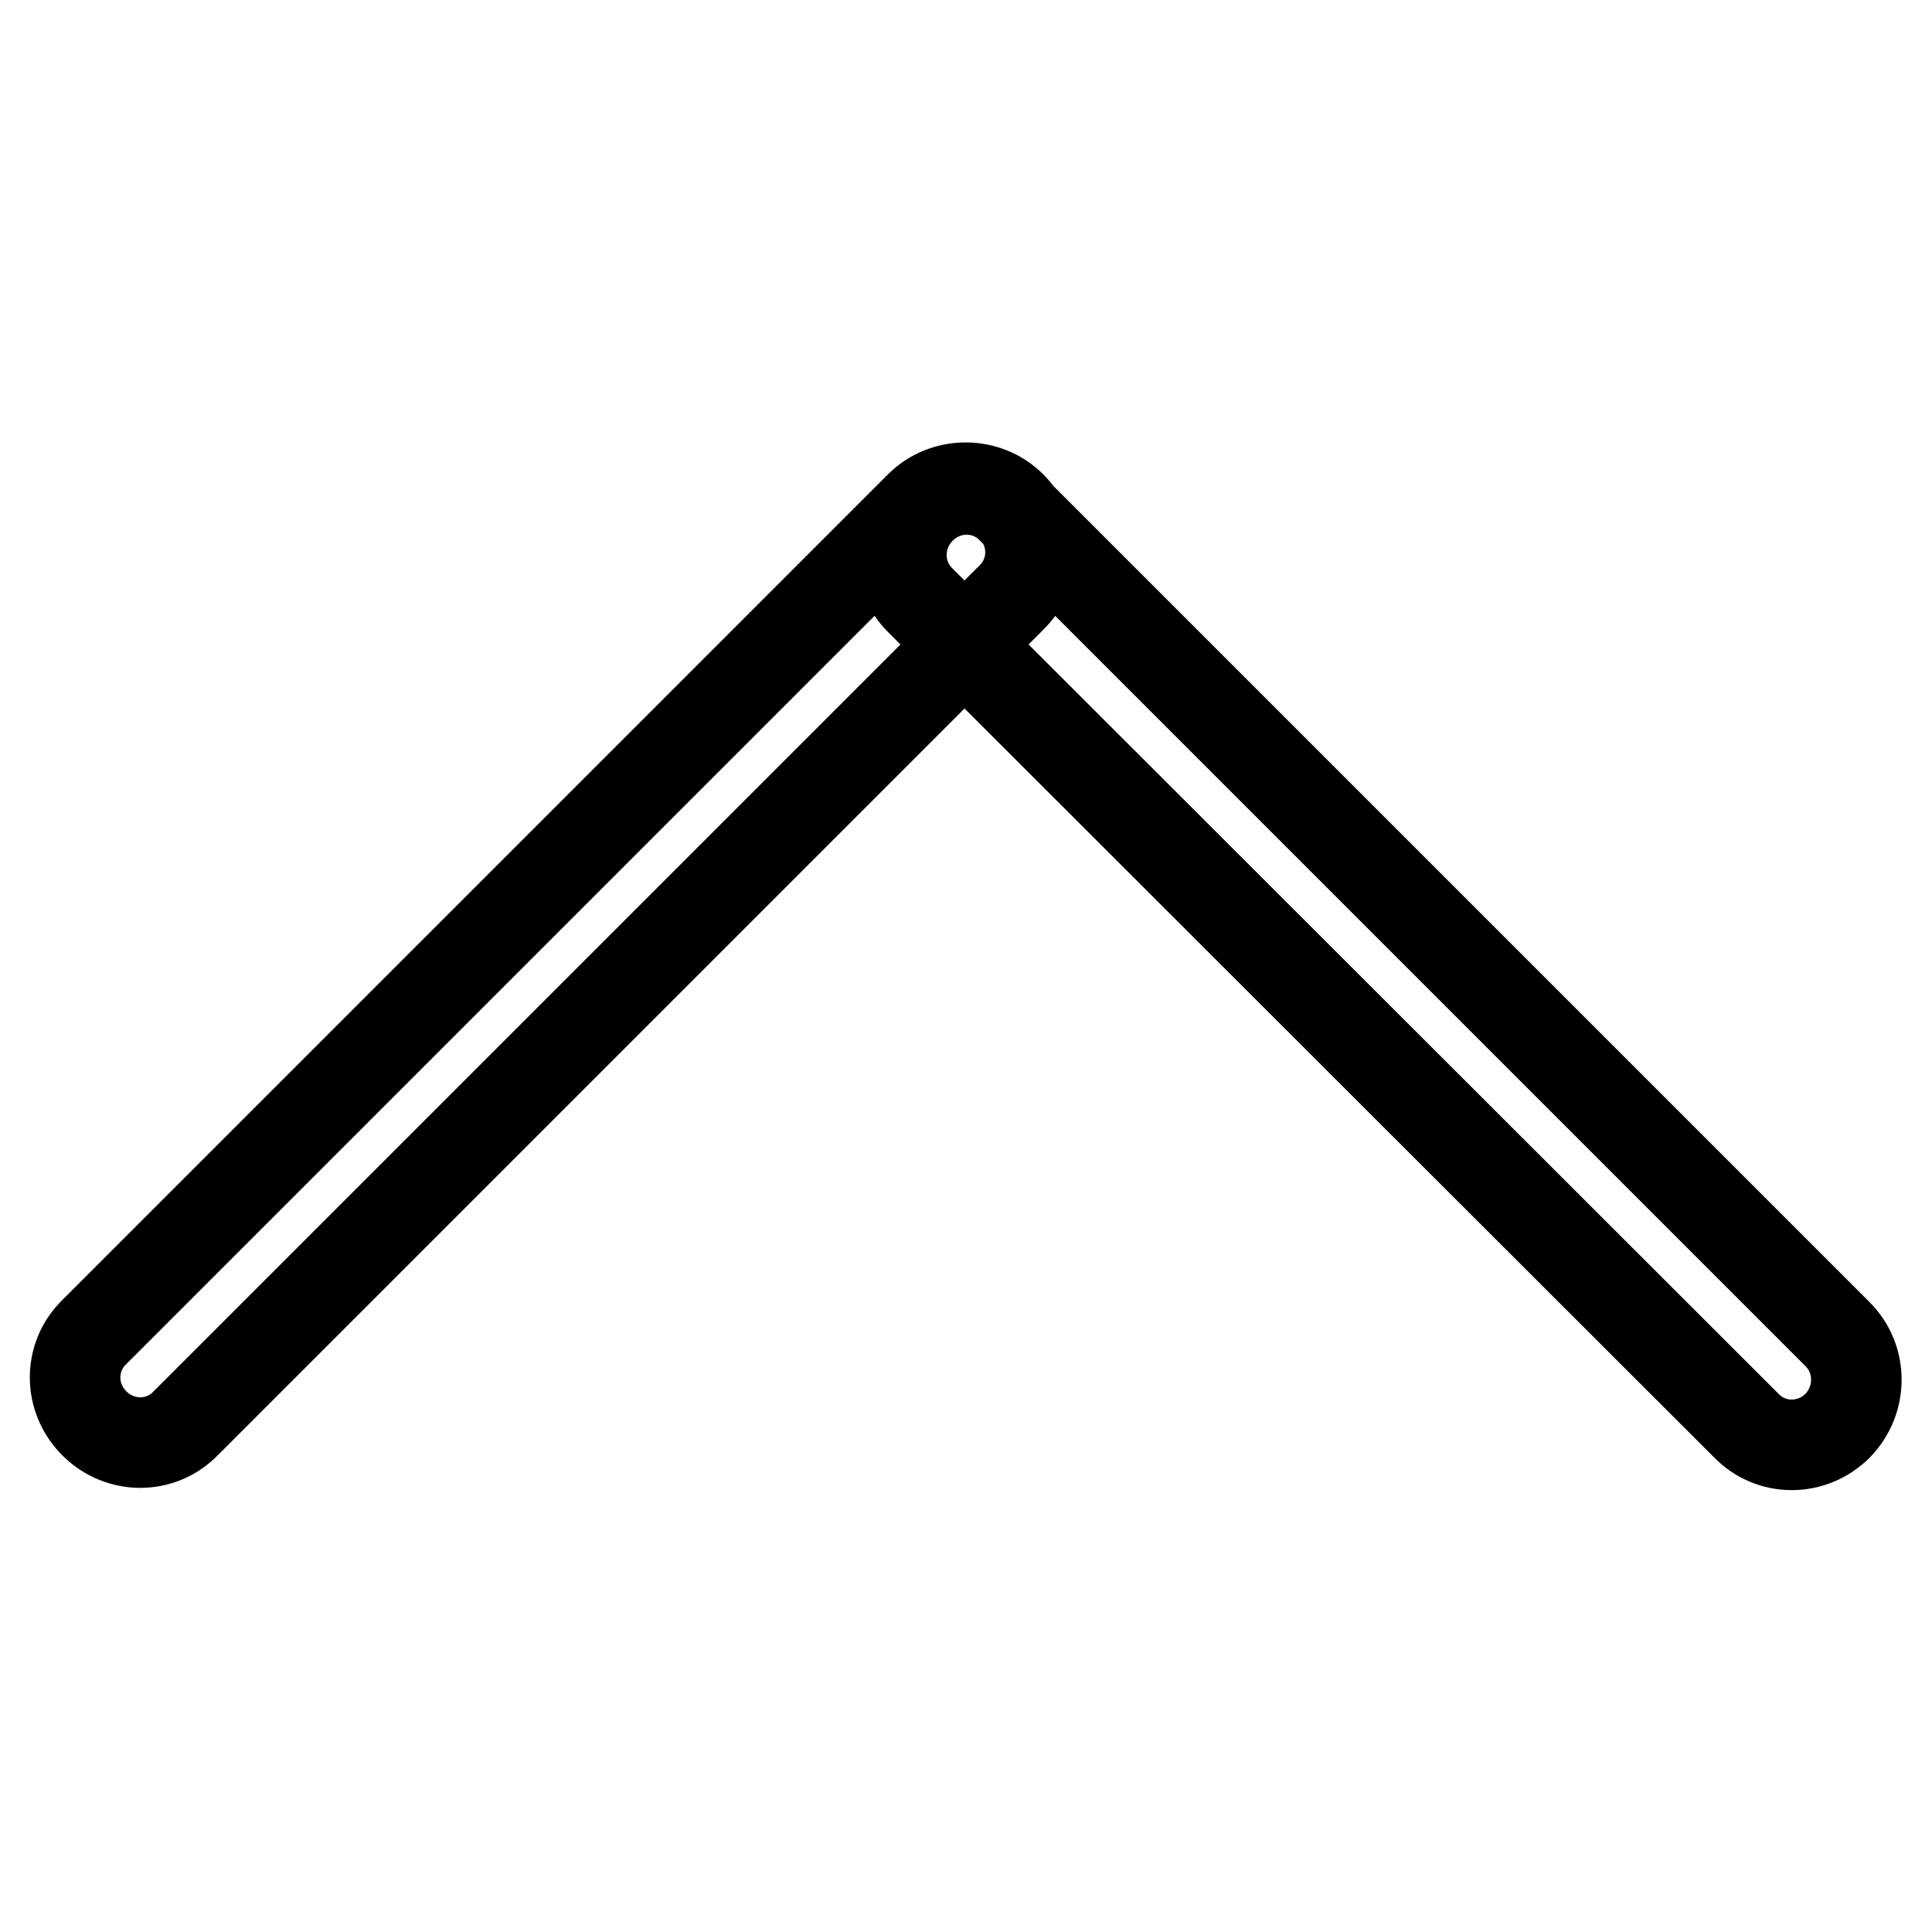
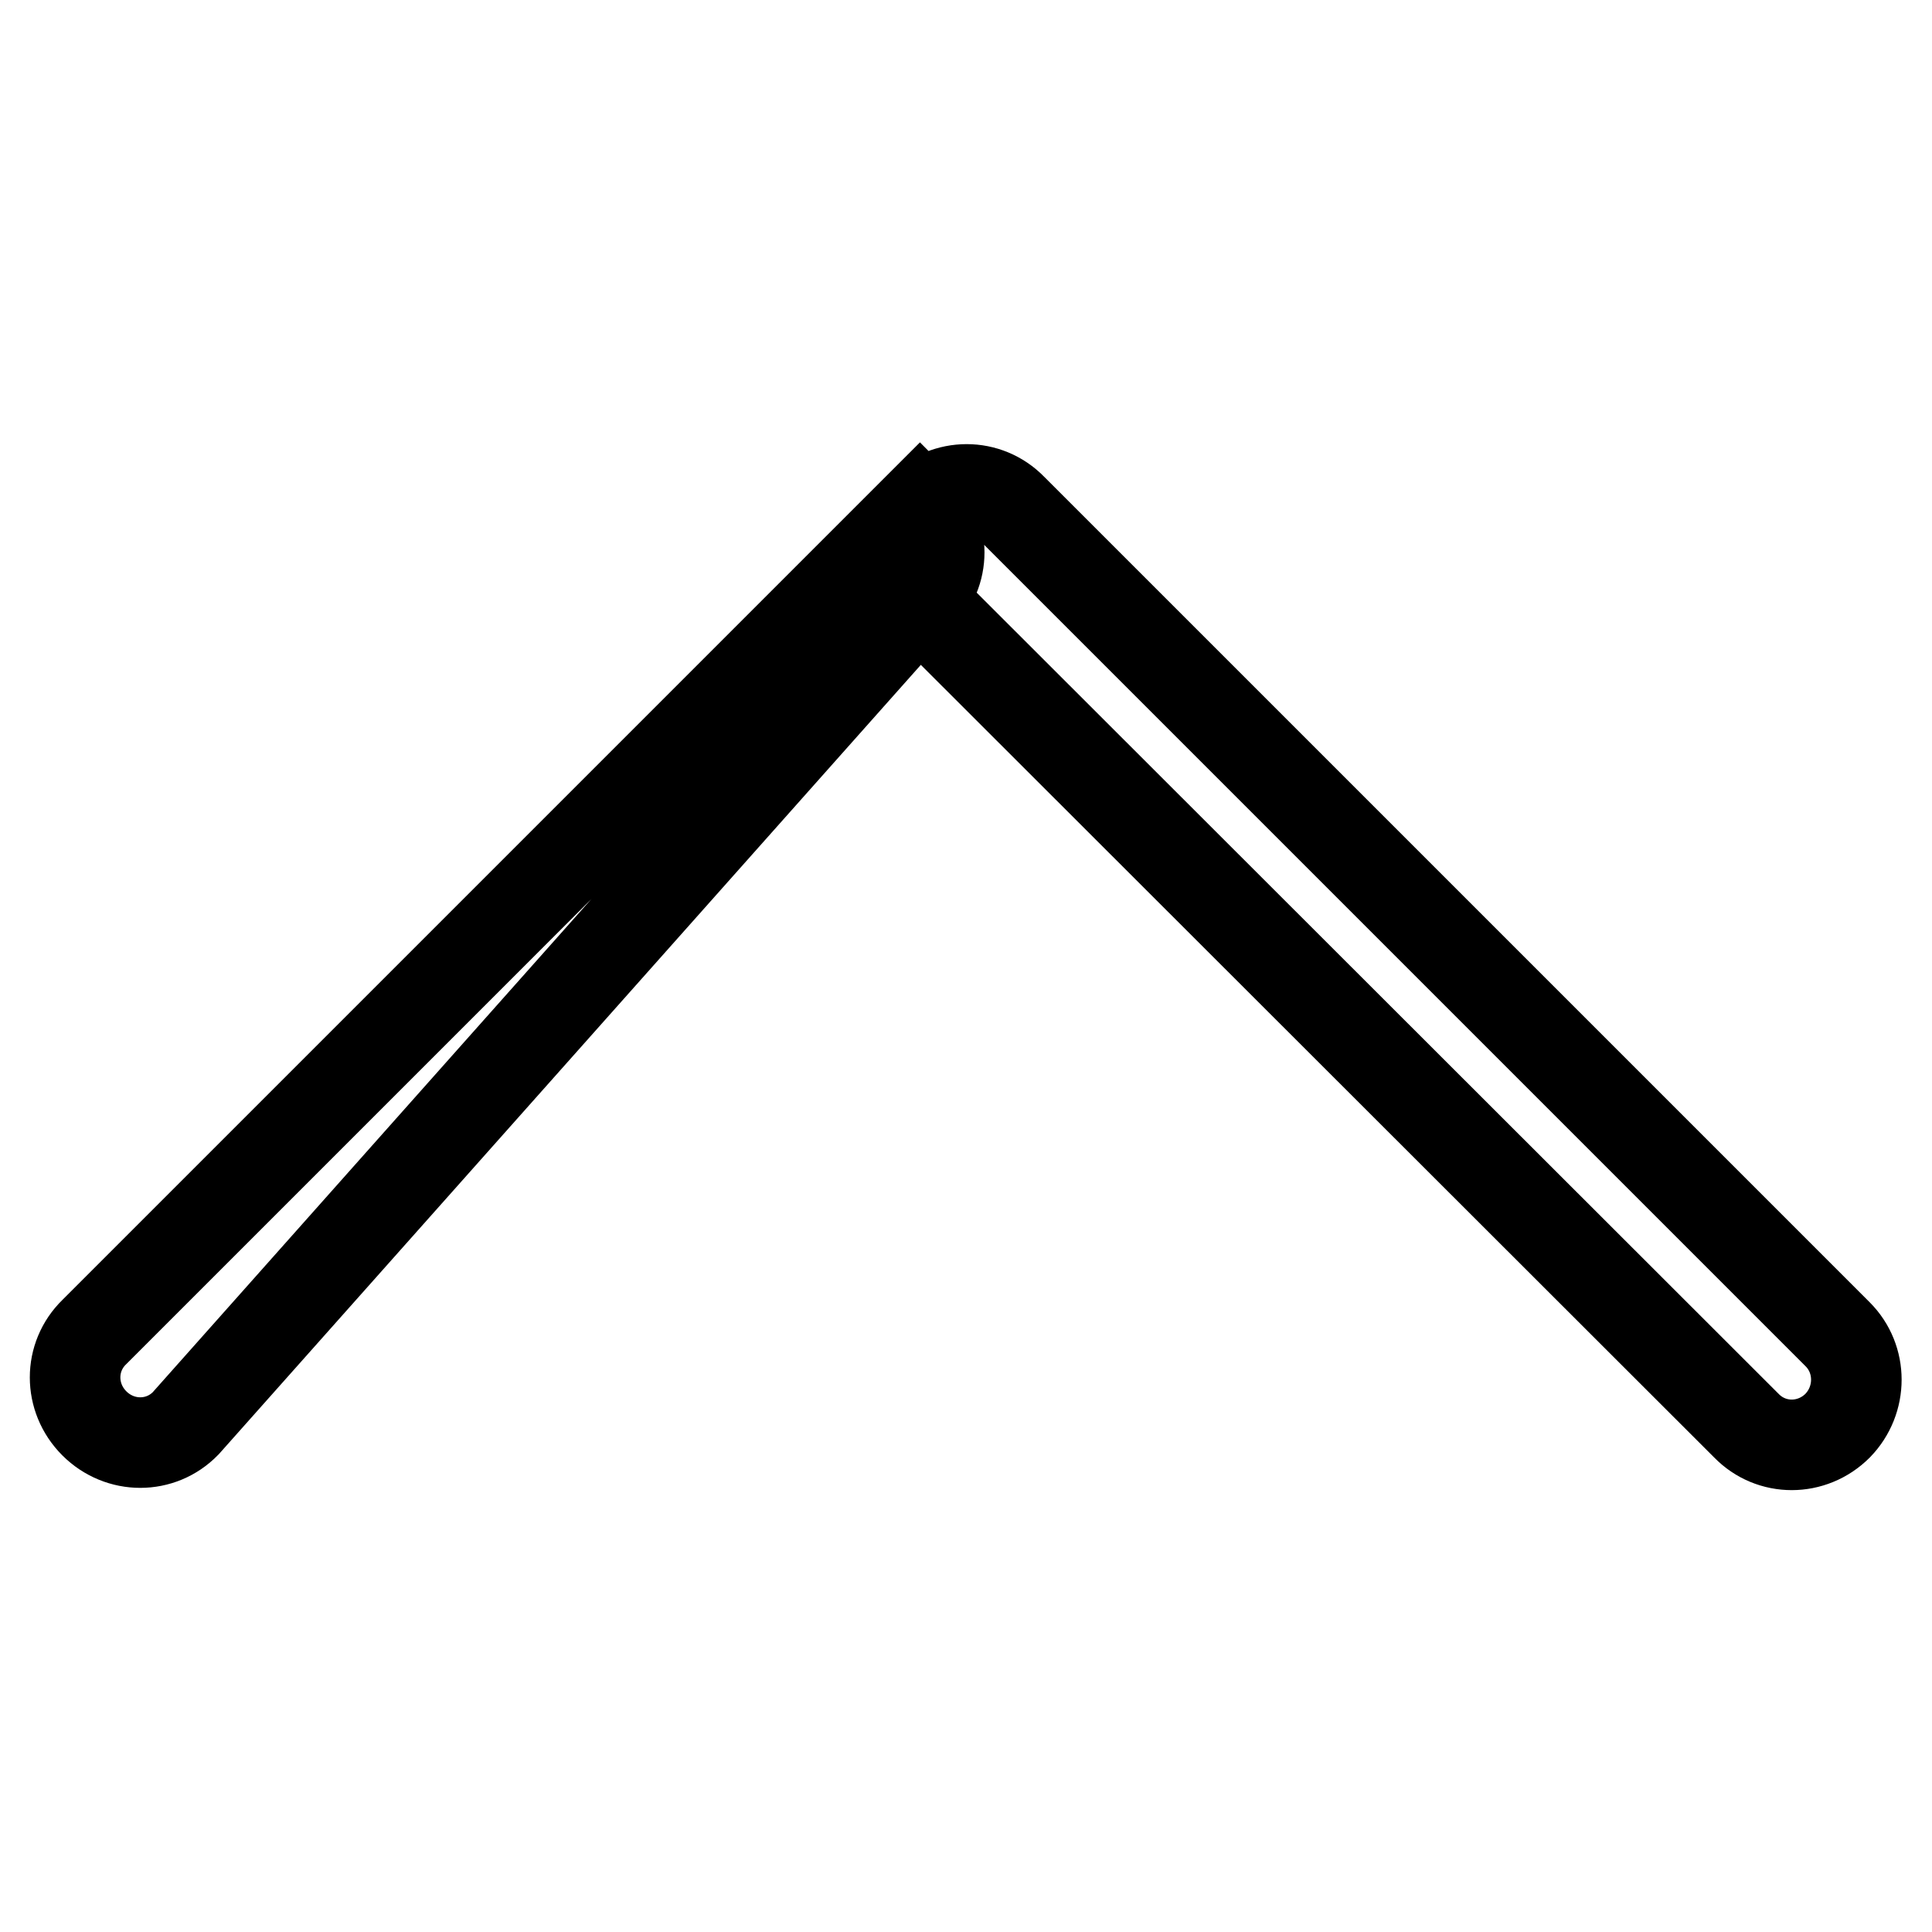
<svg xmlns="http://www.w3.org/2000/svg" version="1.1" x="0px" y="0px" viewBox="0 0 256 256" enable-background="new 0 0 256 256" xml:space="preserve">
  <g>
-     <path stroke-width="12" fill-opacity="0" stroke="#000000" d="M122,67.4c3.4-3.4,8.8-3.4,12.1,0l109.4,109.4c3.3,3.3,3.3,8.7,0,12.1l0,0c-3.4,3.4-8.8,3.4-12.1,0 L121.9,79.5C118.6,76.2,118.6,70.8,122,67.4L122,67.4z M12.5,188.6c-3.4-3.4-3.4-8.8,0-12.1L121.9,67.1c3.3-3.3,8.8-3.3,12.1,0l0,0 c3.4,3.4,3.4,8.8,0,12.1L24.6,188.6C21.3,192,15.9,192,12.5,188.6L12.5,188.6L12.5,188.6z" />
+     <path stroke-width="12" fill-opacity="0" stroke="#000000" d="M122,67.4c3.4-3.4,8.8-3.4,12.1,0l109.4,109.4c3.3,3.3,3.3,8.7,0,12.1l0,0c-3.4,3.4-8.8,3.4-12.1,0 L121.9,79.5C118.6,76.2,118.6,70.8,122,67.4L122,67.4z M12.5,188.6c-3.4-3.4-3.4-8.8,0-12.1L121.9,67.1l0,0 c3.4,3.4,3.4,8.8,0,12.1L24.6,188.6C21.3,192,15.9,192,12.5,188.6L12.5,188.6L12.5,188.6z" />
  </g>
</svg>